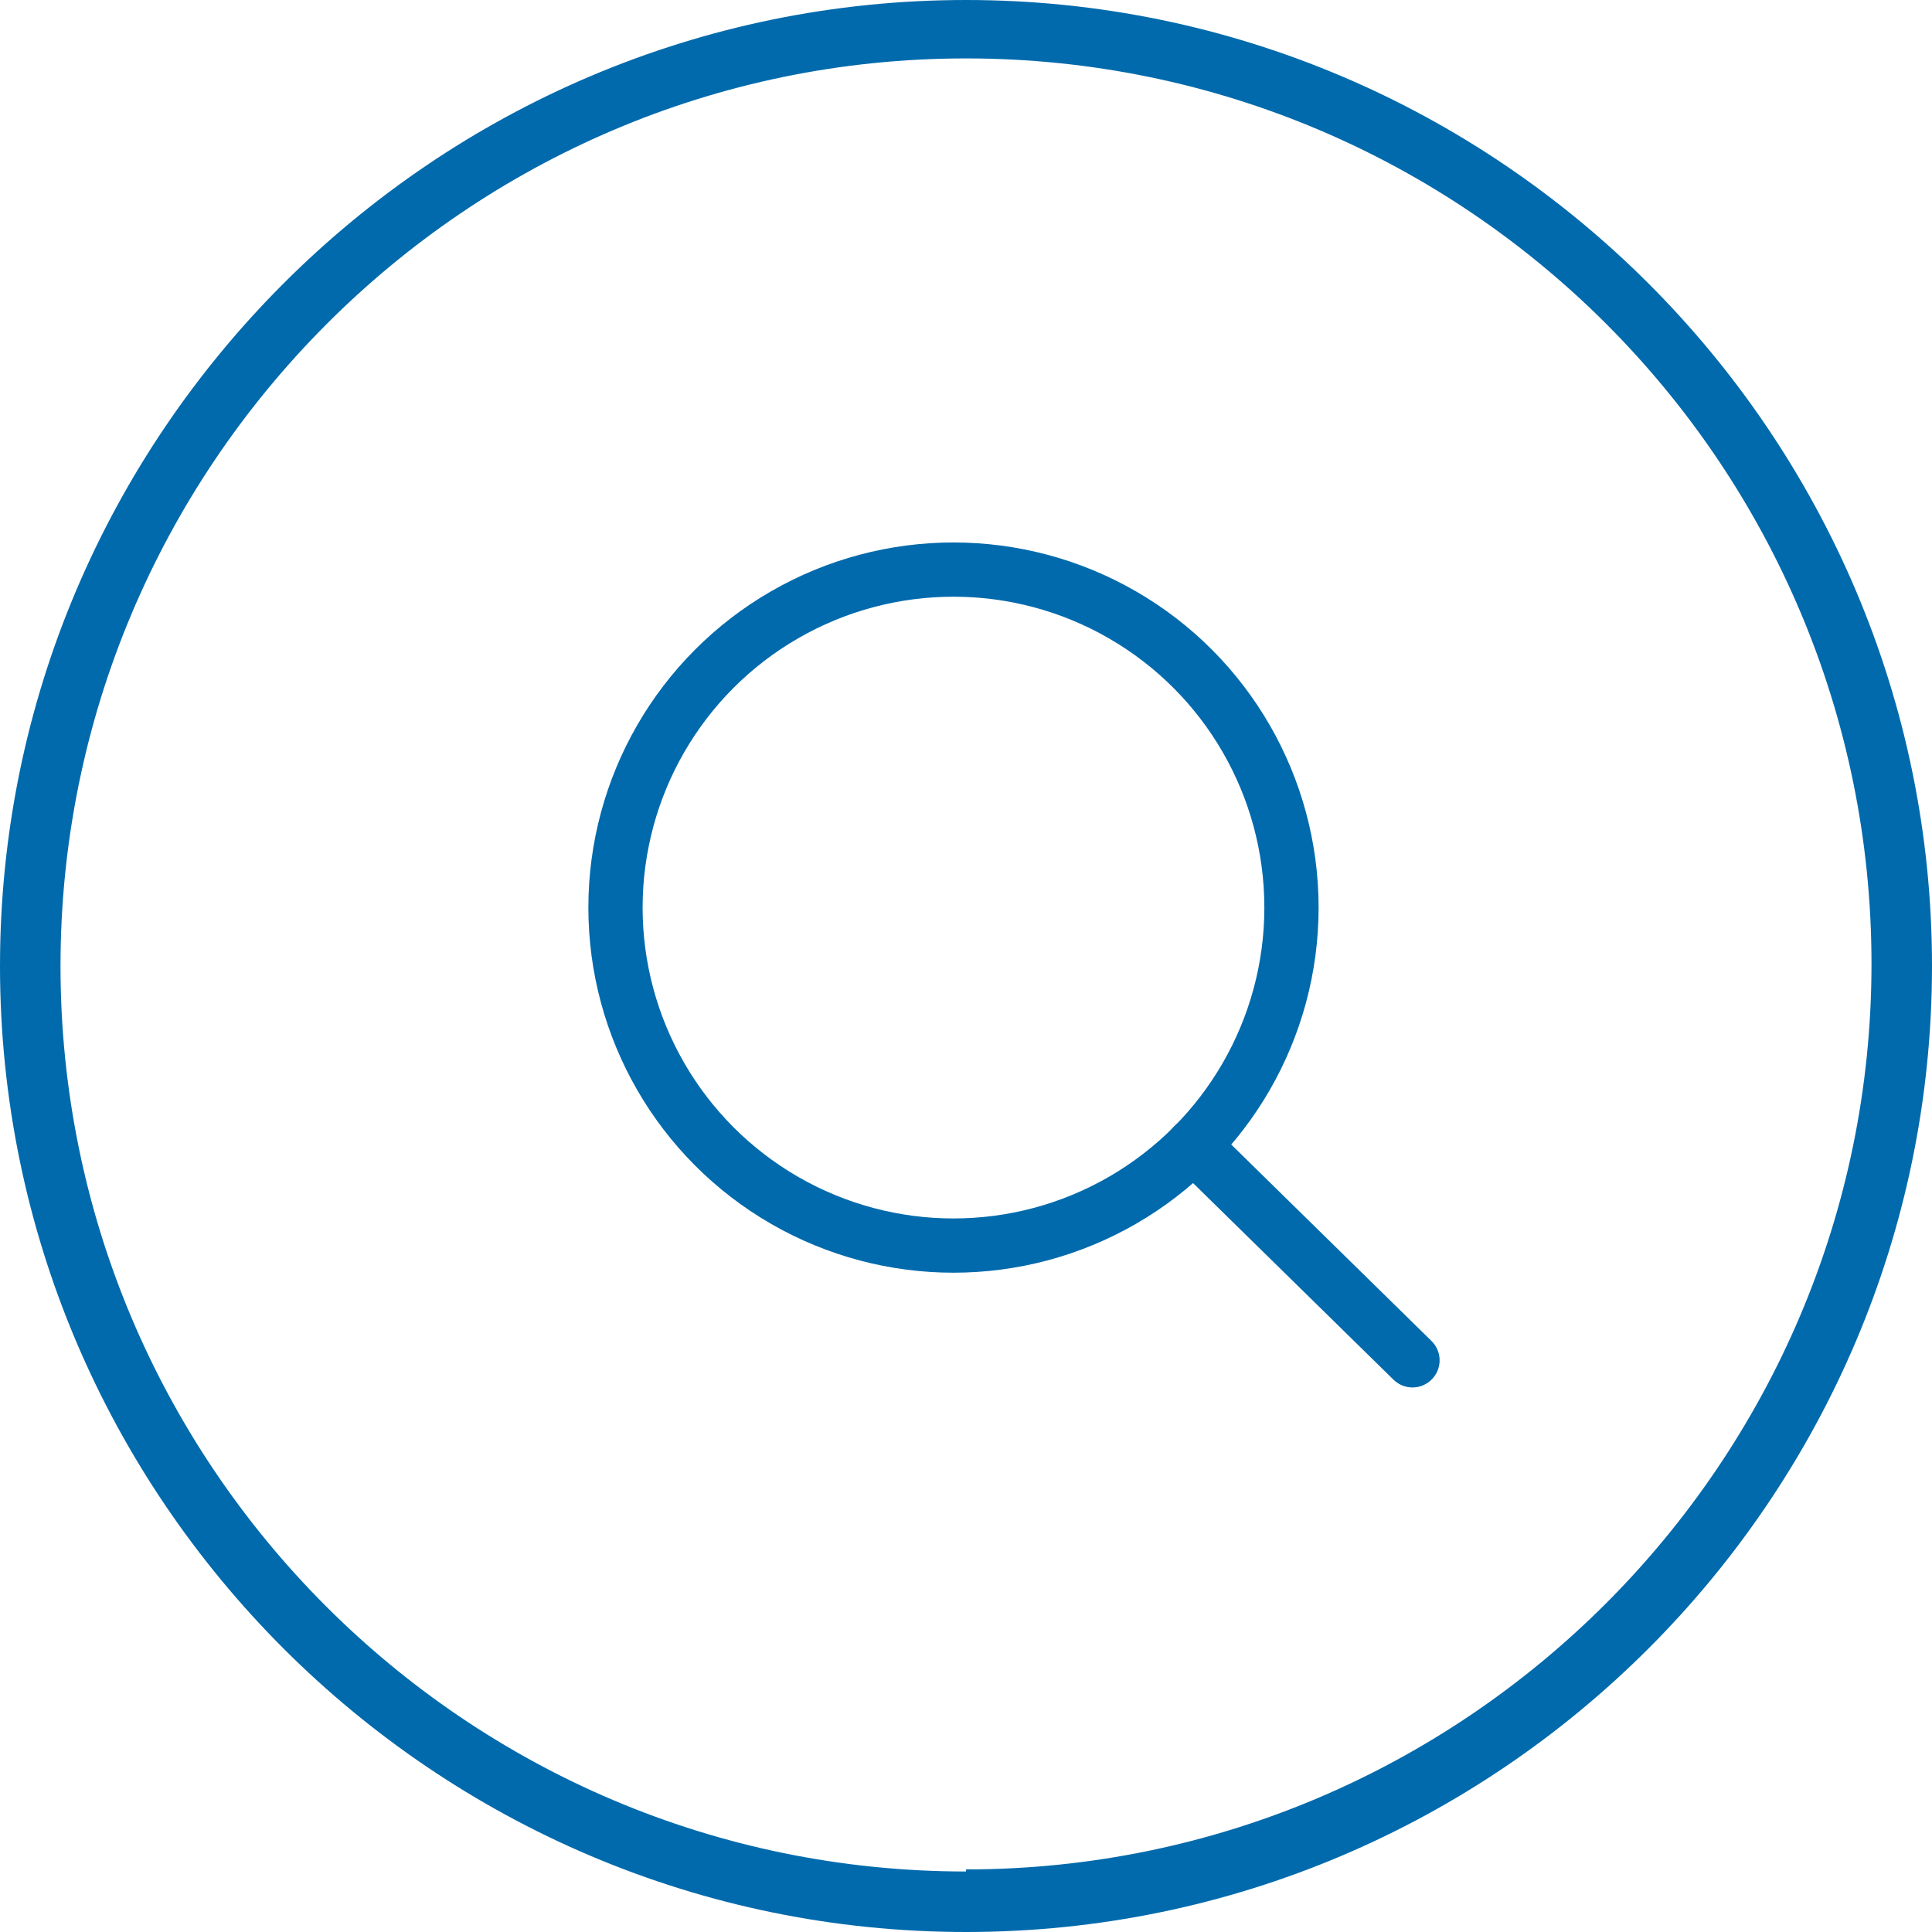
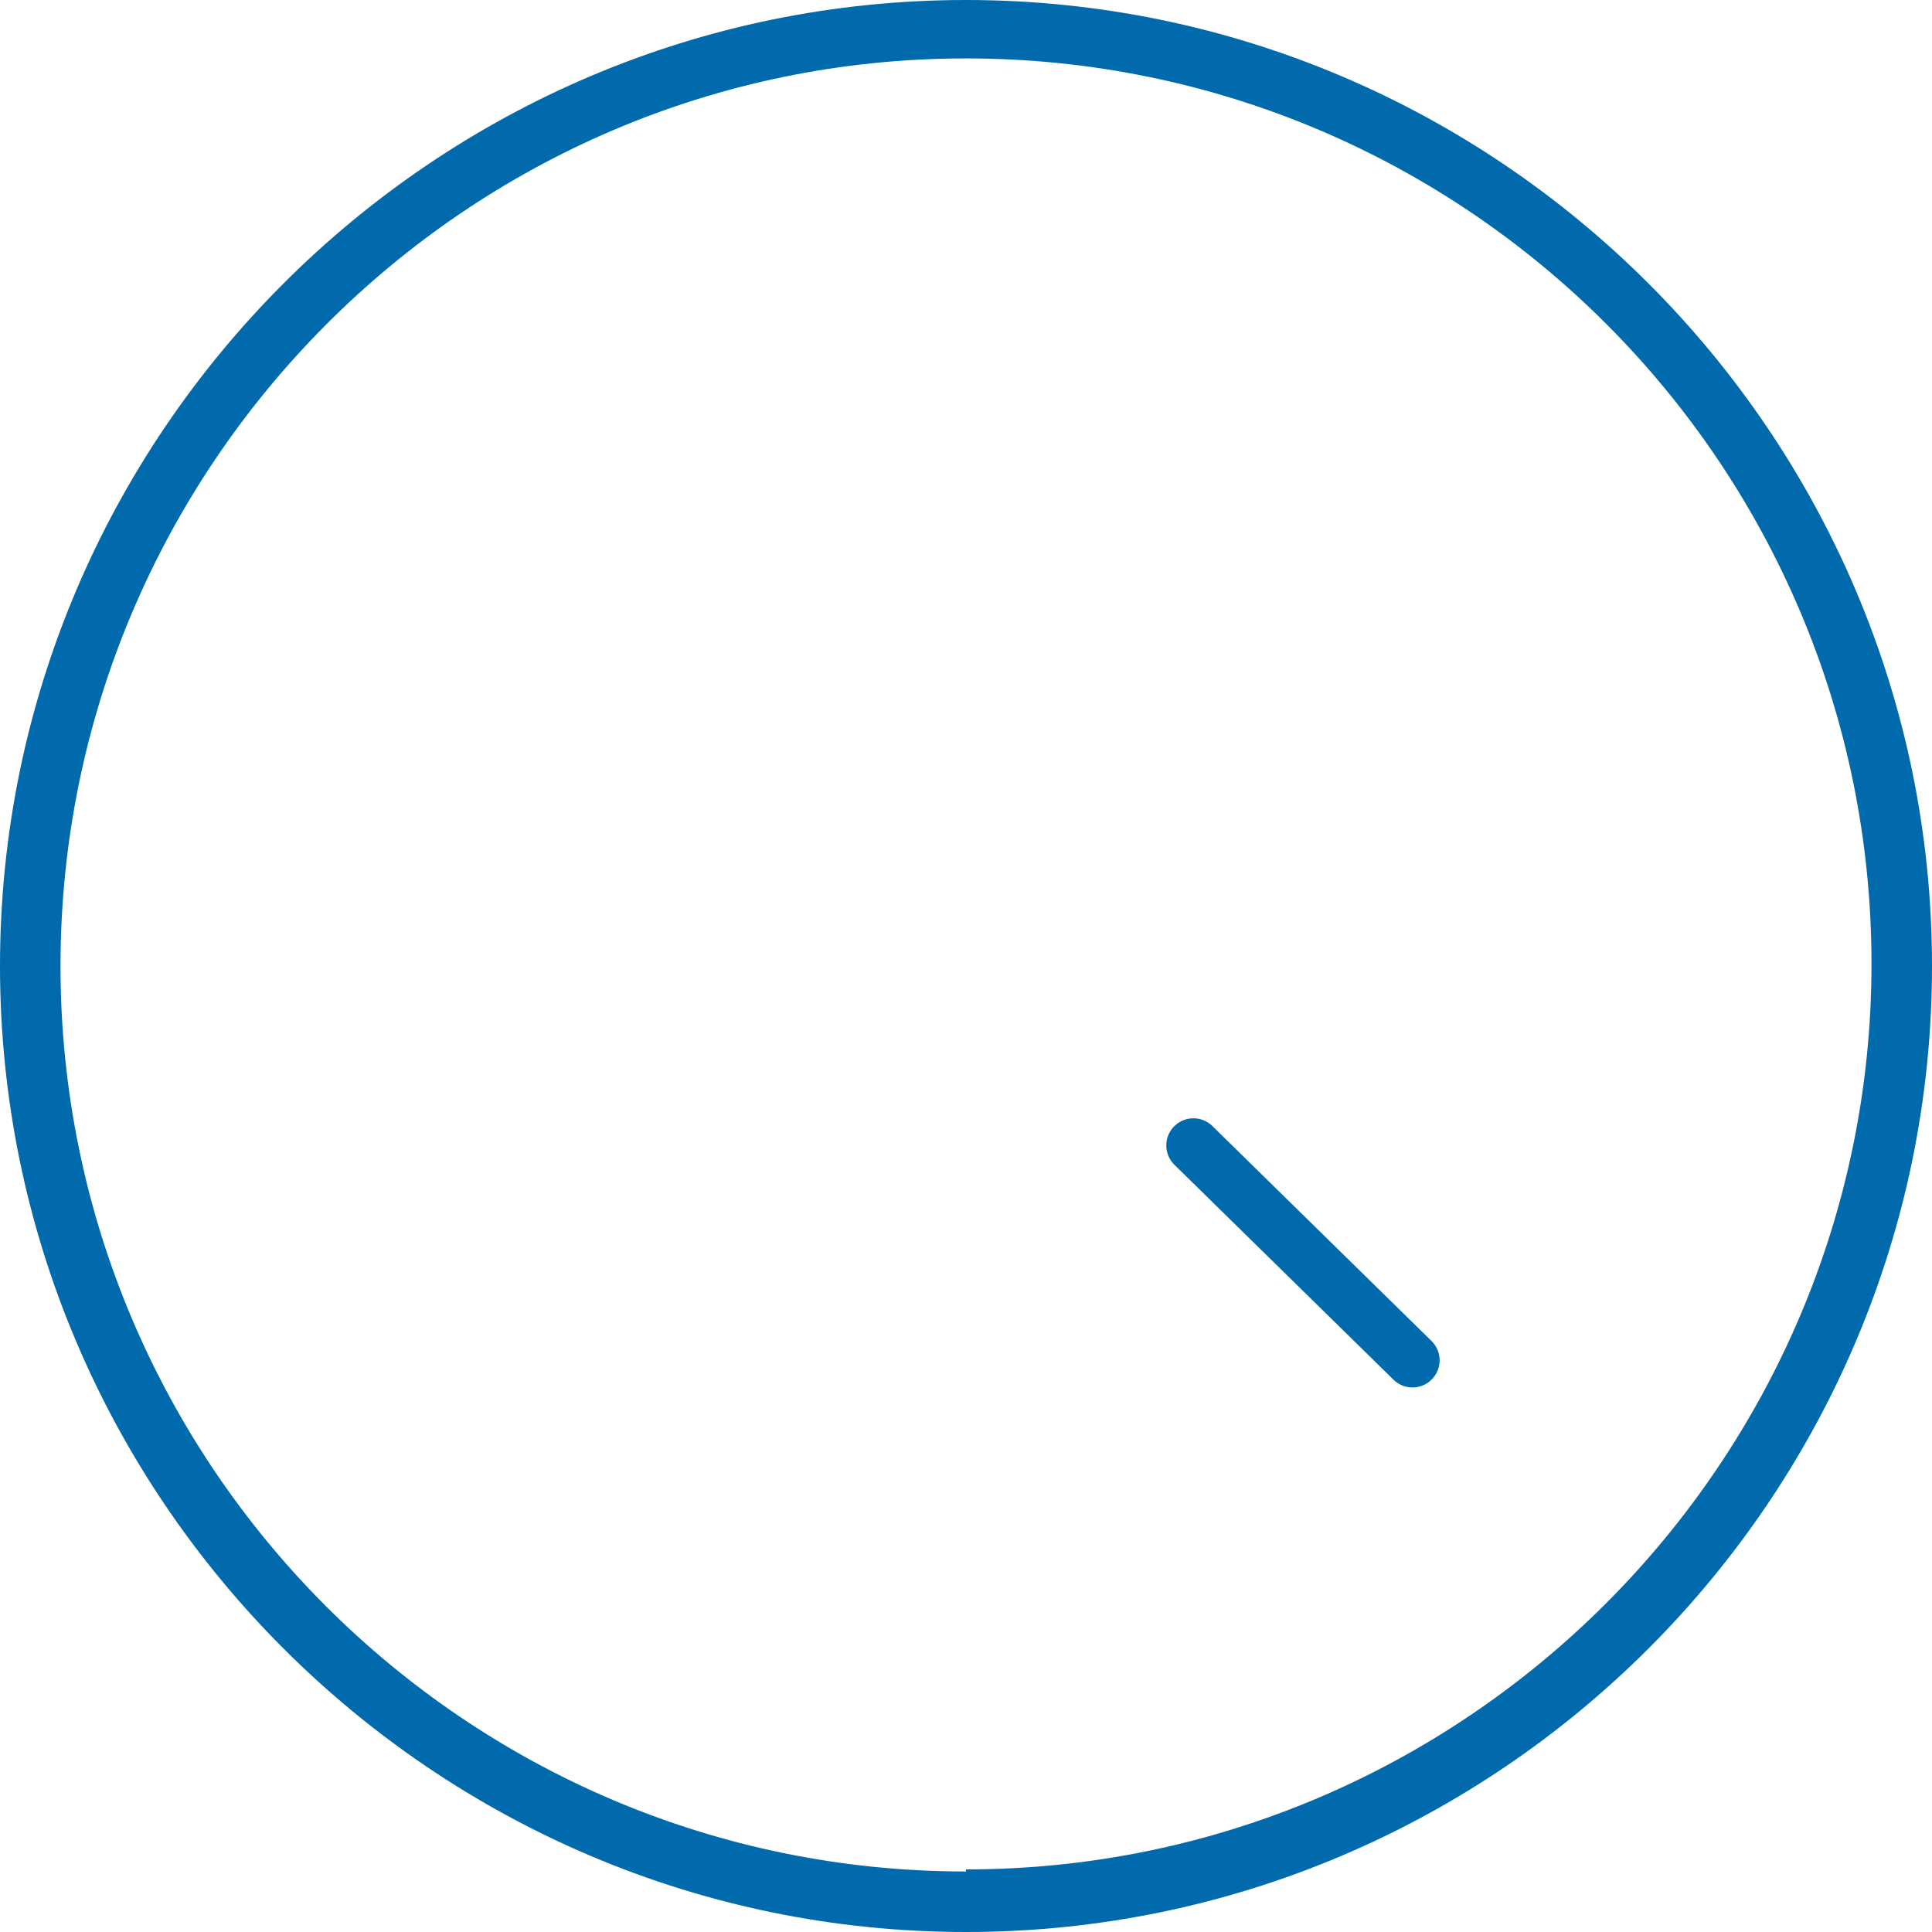
<svg xmlns="http://www.w3.org/2000/svg" id="Layer_2" viewBox="0 0 92.6 92.6">
  <defs>
    <style>      .st0 {        stroke-linecap: round;      }      .st0, .st1 {        fill: none;        stroke: #016aac;        stroke-miterlimit: 10;        stroke-width: 2.6px;      }      .st2 {        fill: #016aac;      }    </style>
  </defs>
  <g id="Page_1">
    <path class="st2" d="M46.3,0C20.8,0,0,20.8,0,46.3s20.8,46.3,46.3,46.3,46.3-20.8,46.3-46.3S71.8,0,46.3,0ZM46.3,89.7c-24,0-43.4-19.5-43.4-43.4S22.3,2.8,46.3,2.8s43.4,19.5,43.4,43.4-19.5,43.4-43.4,43.4Z" />
  </g>
  <g>
-     <circle class="st1" cx="45.7" cy="43.5" r="16.2" />
    <line class="st0" x1="67.7" y1="65.2" x2="57.2" y2="54.9" />
  </g>
</svg>